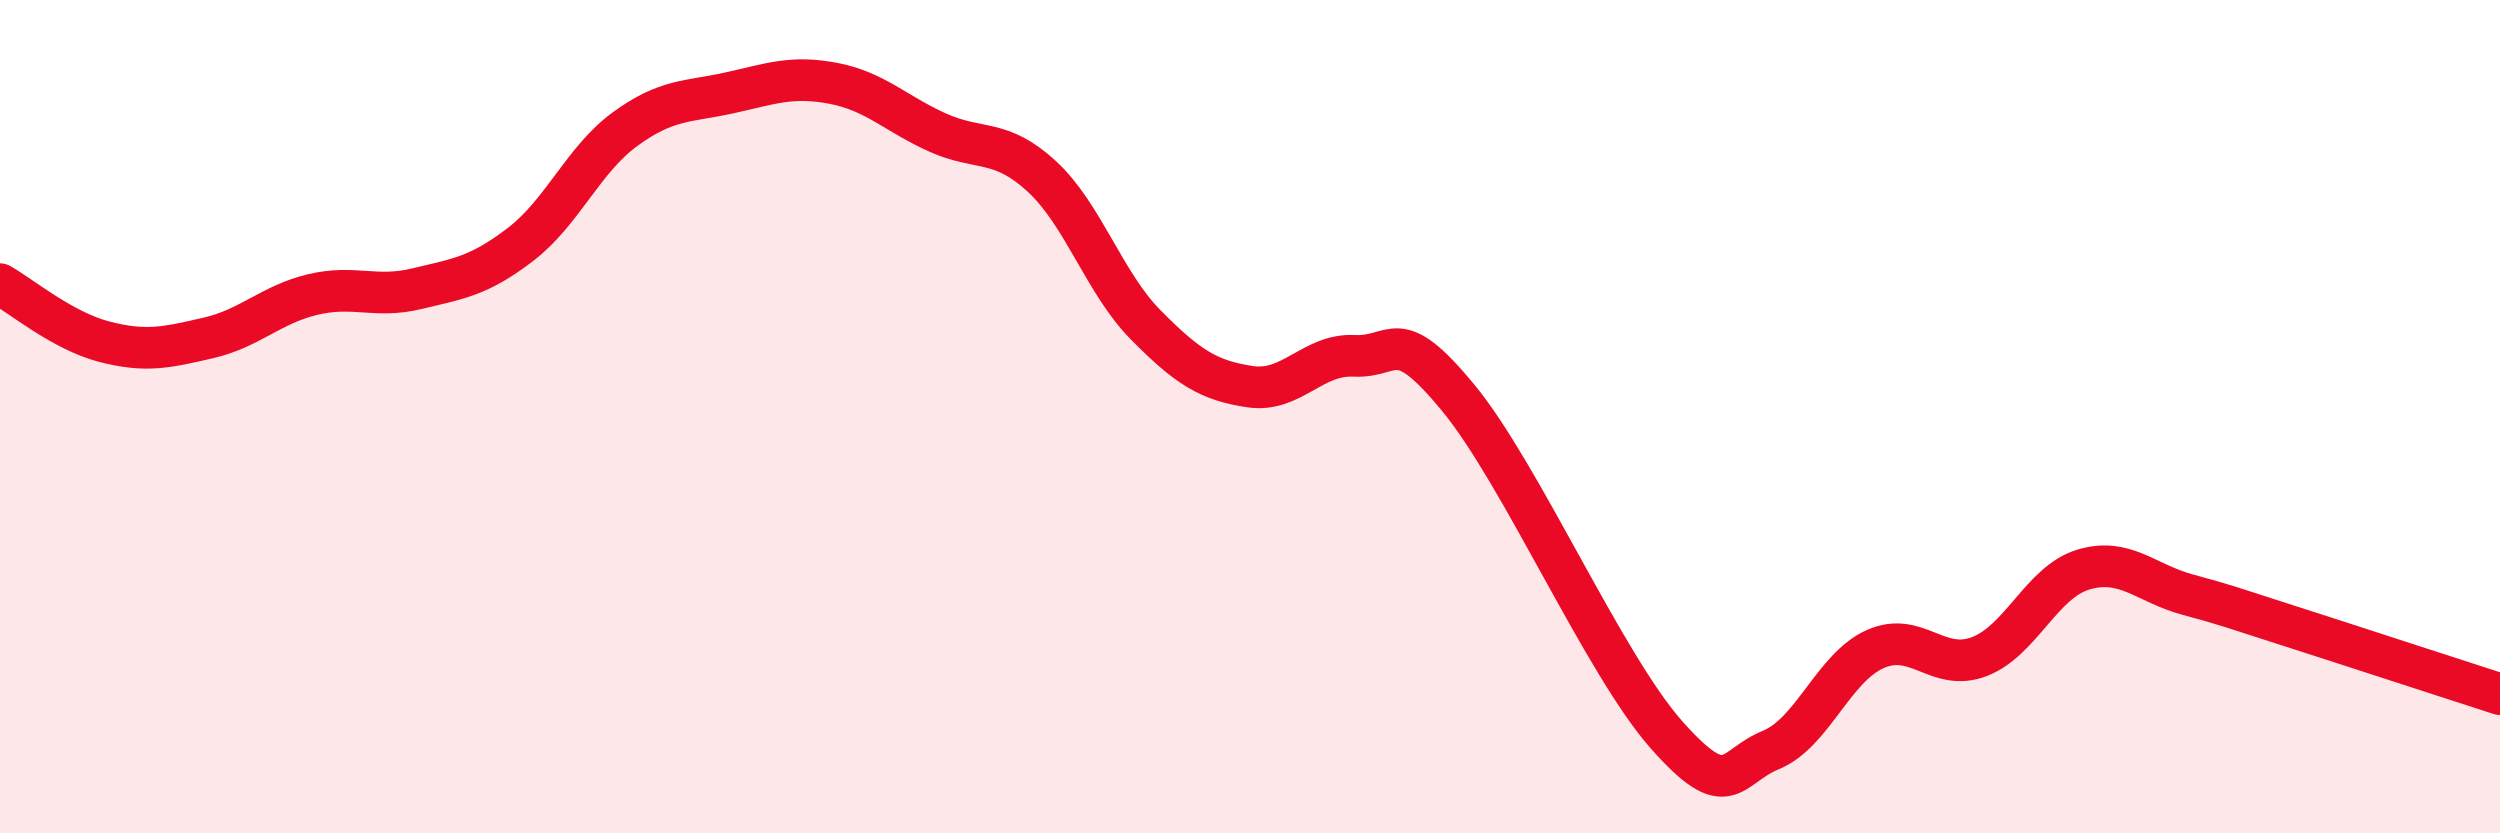
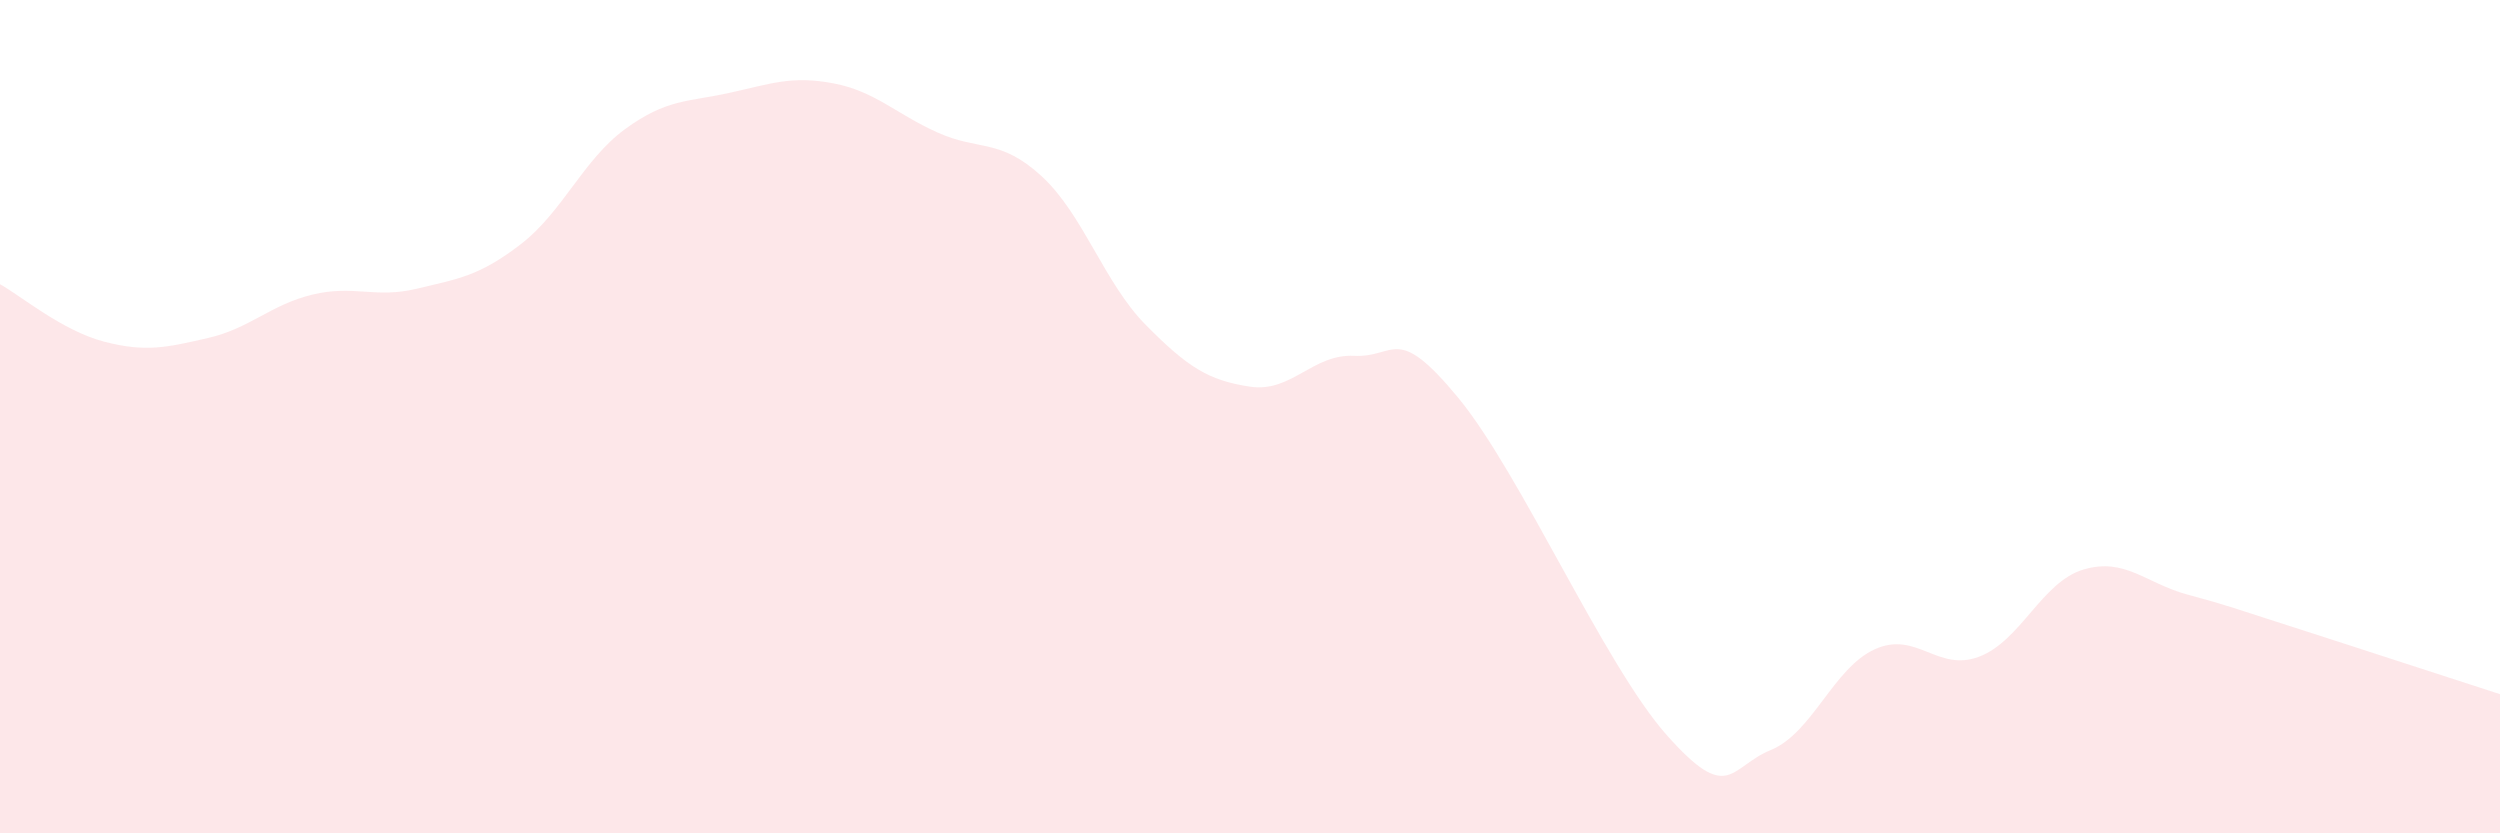
<svg xmlns="http://www.w3.org/2000/svg" width="60" height="20" viewBox="0 0 60 20">
  <path d="M 0,6.82 C 0.5,7.1 1.5,7.94 2.5,8.2 C 3.5,8.46 4,8.34 5,8.11 C 6,7.88 6.5,7.31 7.5,7.07 C 8.5,6.83 9,7.17 10,6.93 C 11,6.69 11.5,6.63 12.5,5.86 C 13.5,5.09 14,3.83 15,3.1 C 16,2.37 16.5,2.45 17.5,2.23 C 18.5,2.01 19,1.81 20,2 C 21,2.19 21.5,2.73 22.5,3.18 C 23.5,3.63 24,3.31 25,4.23 C 26,5.15 26.5,6.79 27.5,7.8 C 28.5,8.81 29,9.13 30,9.28 C 31,9.43 31.5,8.49 32.5,8.54 C 33.5,8.59 33.5,7.73 35,9.55 C 36.5,11.37 38.5,15.95 40,17.64 C 41.5,19.33 41.5,18.41 42.5,18 C 43.5,17.59 44,16.03 45,15.58 C 46,15.13 46.5,16.14 47.5,15.76 C 48.5,15.38 49,13.97 50,13.67 C 51,13.37 51.5,14 52.5,14.27 C 53.5,14.54 53.5,14.56 55,15.04 C 56.5,15.52 59,16.34 60,16.66L60 20L0 20Z" fill="#EB0A25" opacity="0.1" stroke-linecap="round" stroke-linejoin="round" />
-   <path d="M 0,6.82 C 0.5,7.1 1.5,7.94 2.5,8.2 C 3.5,8.46 4,8.34 5,8.11 C 6,7.88 6.5,7.31 7.5,7.07 C 8.5,6.83 9,7.17 10,6.93 C 11,6.69 11.5,6.63 12.5,5.86 C 13.5,5.09 14,3.83 15,3.1 C 16,2.37 16.5,2.45 17.5,2.23 C 18.5,2.01 19,1.81 20,2 C 21,2.19 21.5,2.73 22.5,3.18 C 23.5,3.63 24,3.31 25,4.23 C 26,5.15 26.5,6.79 27.5,7.8 C 28.5,8.81 29,9.13 30,9.28 C 31,9.43 31.5,8.49 32.5,8.54 C 33.5,8.59 33.5,7.73 35,9.55 C 36.5,11.37 38.5,15.95 40,17.64 C 41.5,19.33 41.5,18.41 42.5,18 C 43.5,17.59 44,16.03 45,15.58 C 46,15.13 46.5,16.14 47.5,15.76 C 48.5,15.38 49,13.97 50,13.67 C 51,13.37 51.5,14 52.5,14.27 C 53.5,14.54 53.5,14.56 55,15.04 C 56.5,15.52 59,16.34 60,16.66" stroke="#EB0A25" stroke-width="1" fill="none" stroke-linecap="round" stroke-linejoin="round" />
</svg>